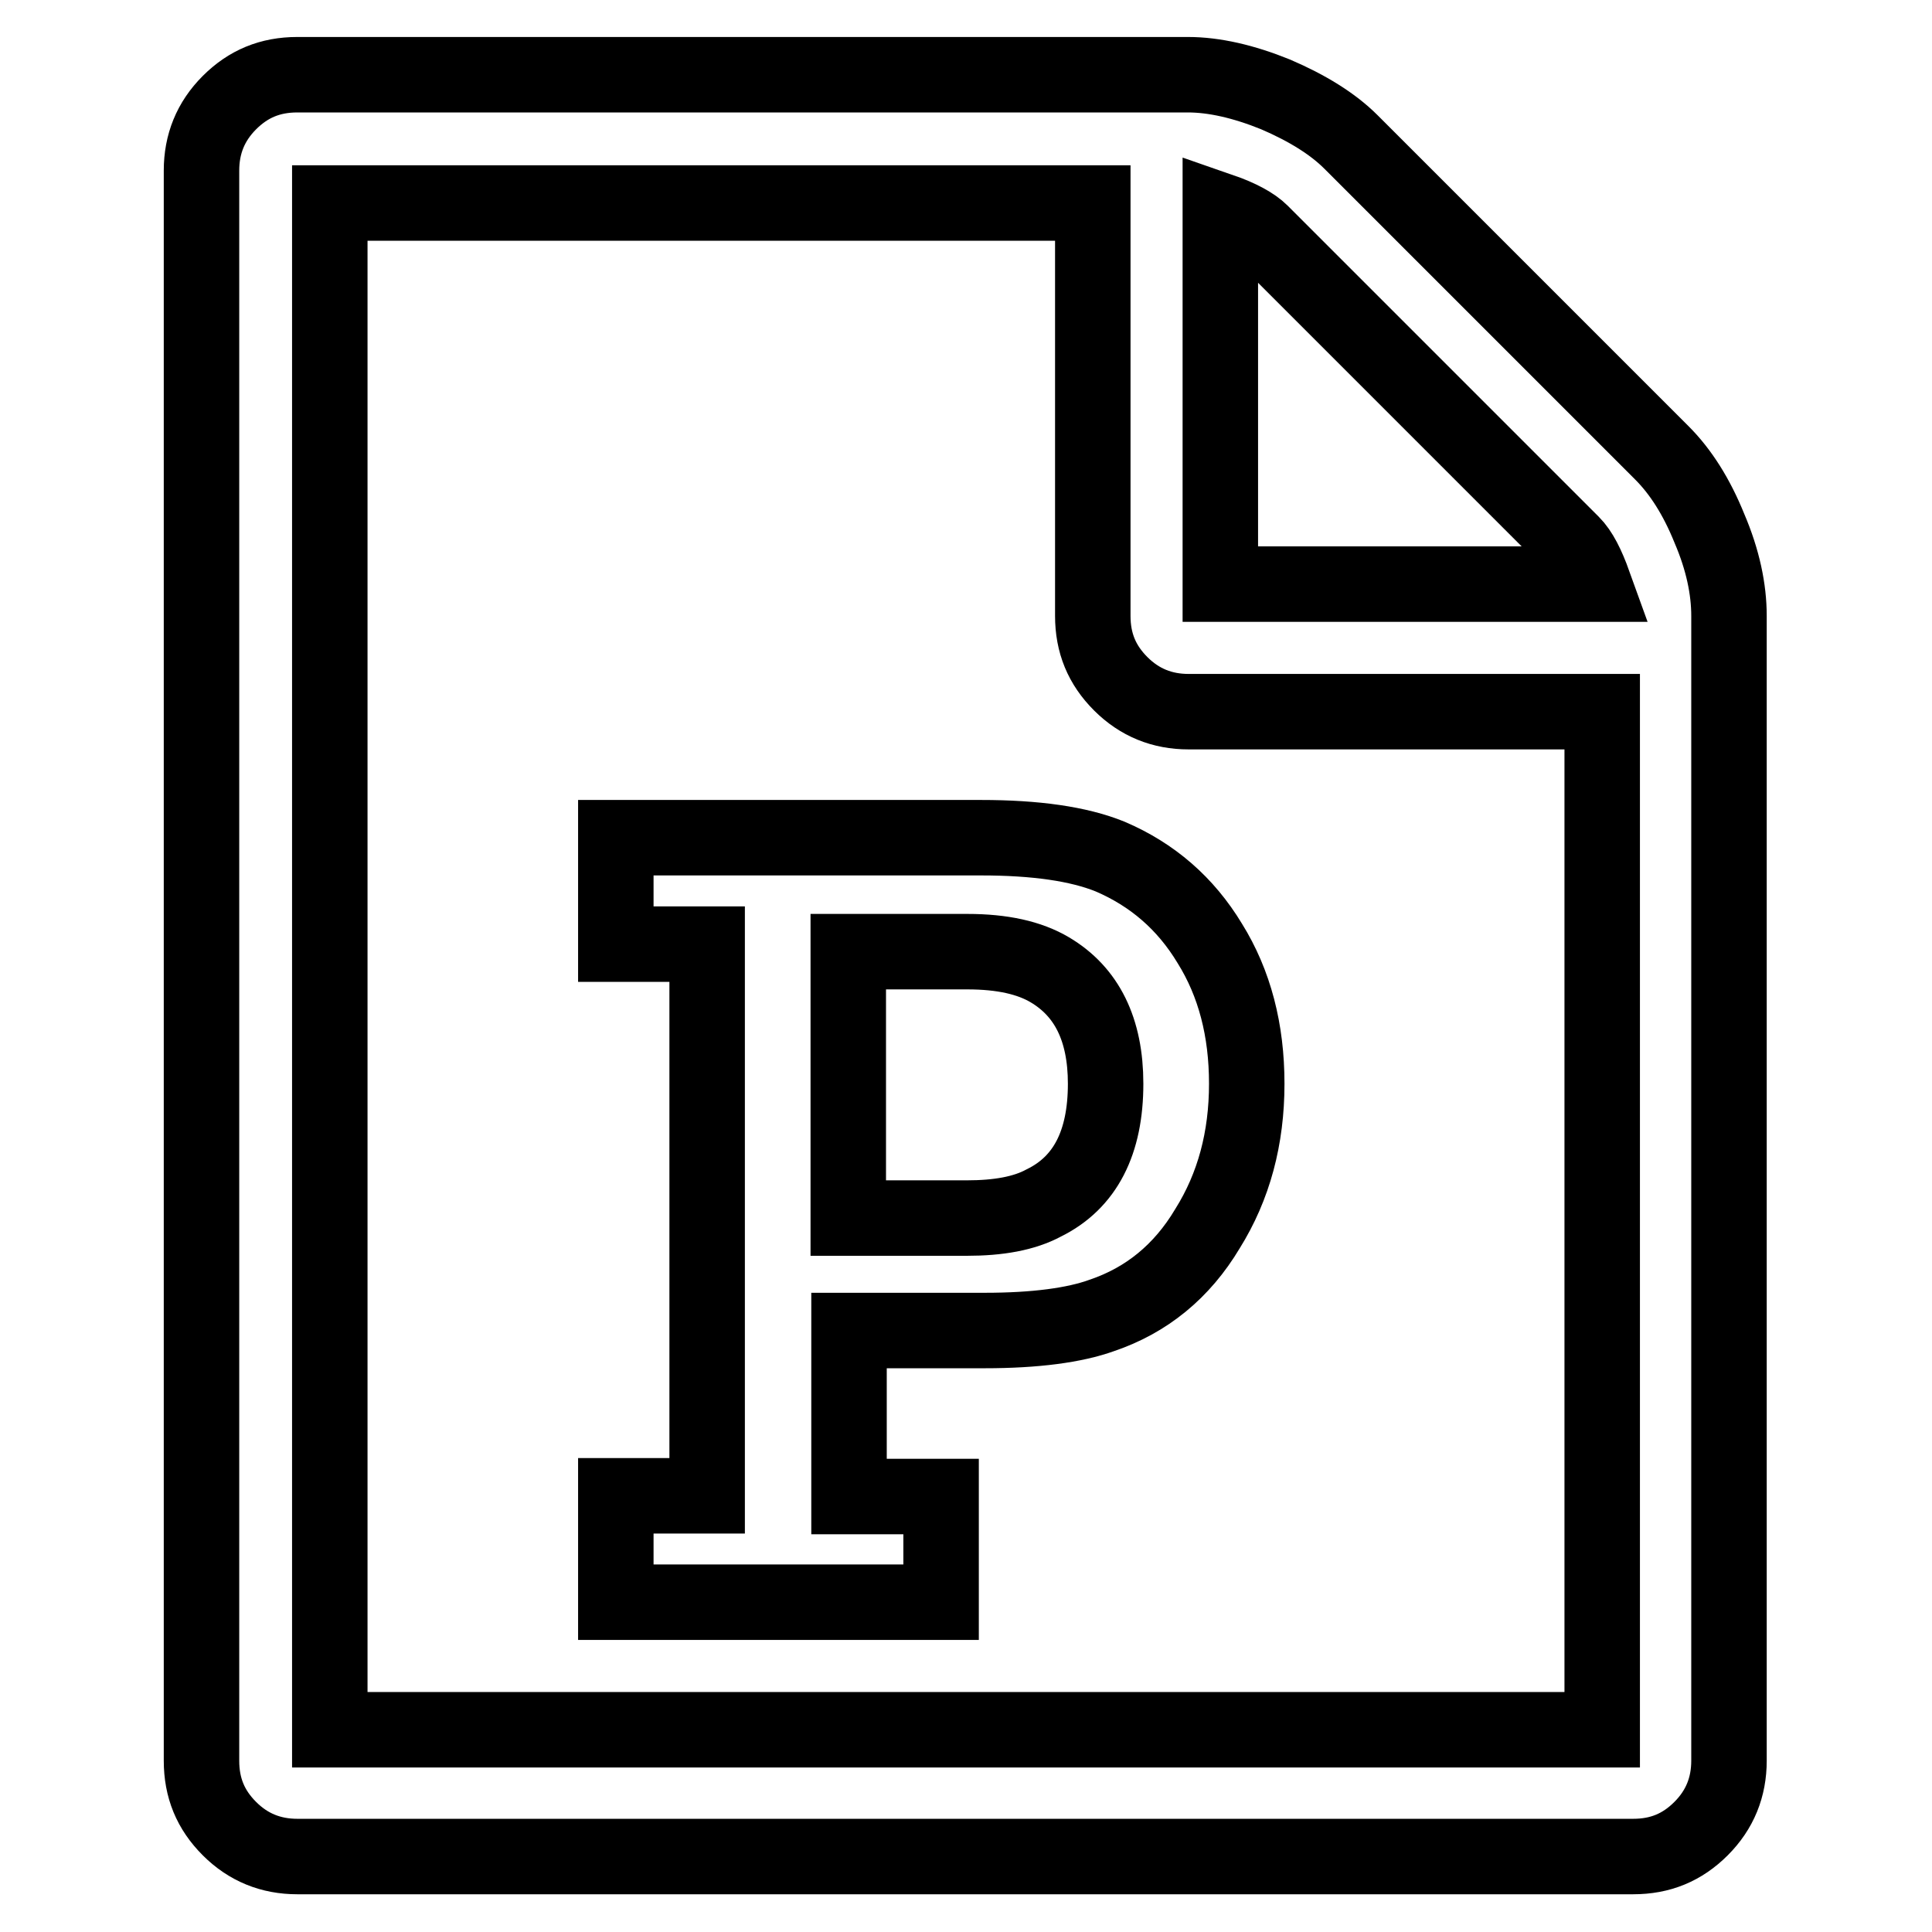
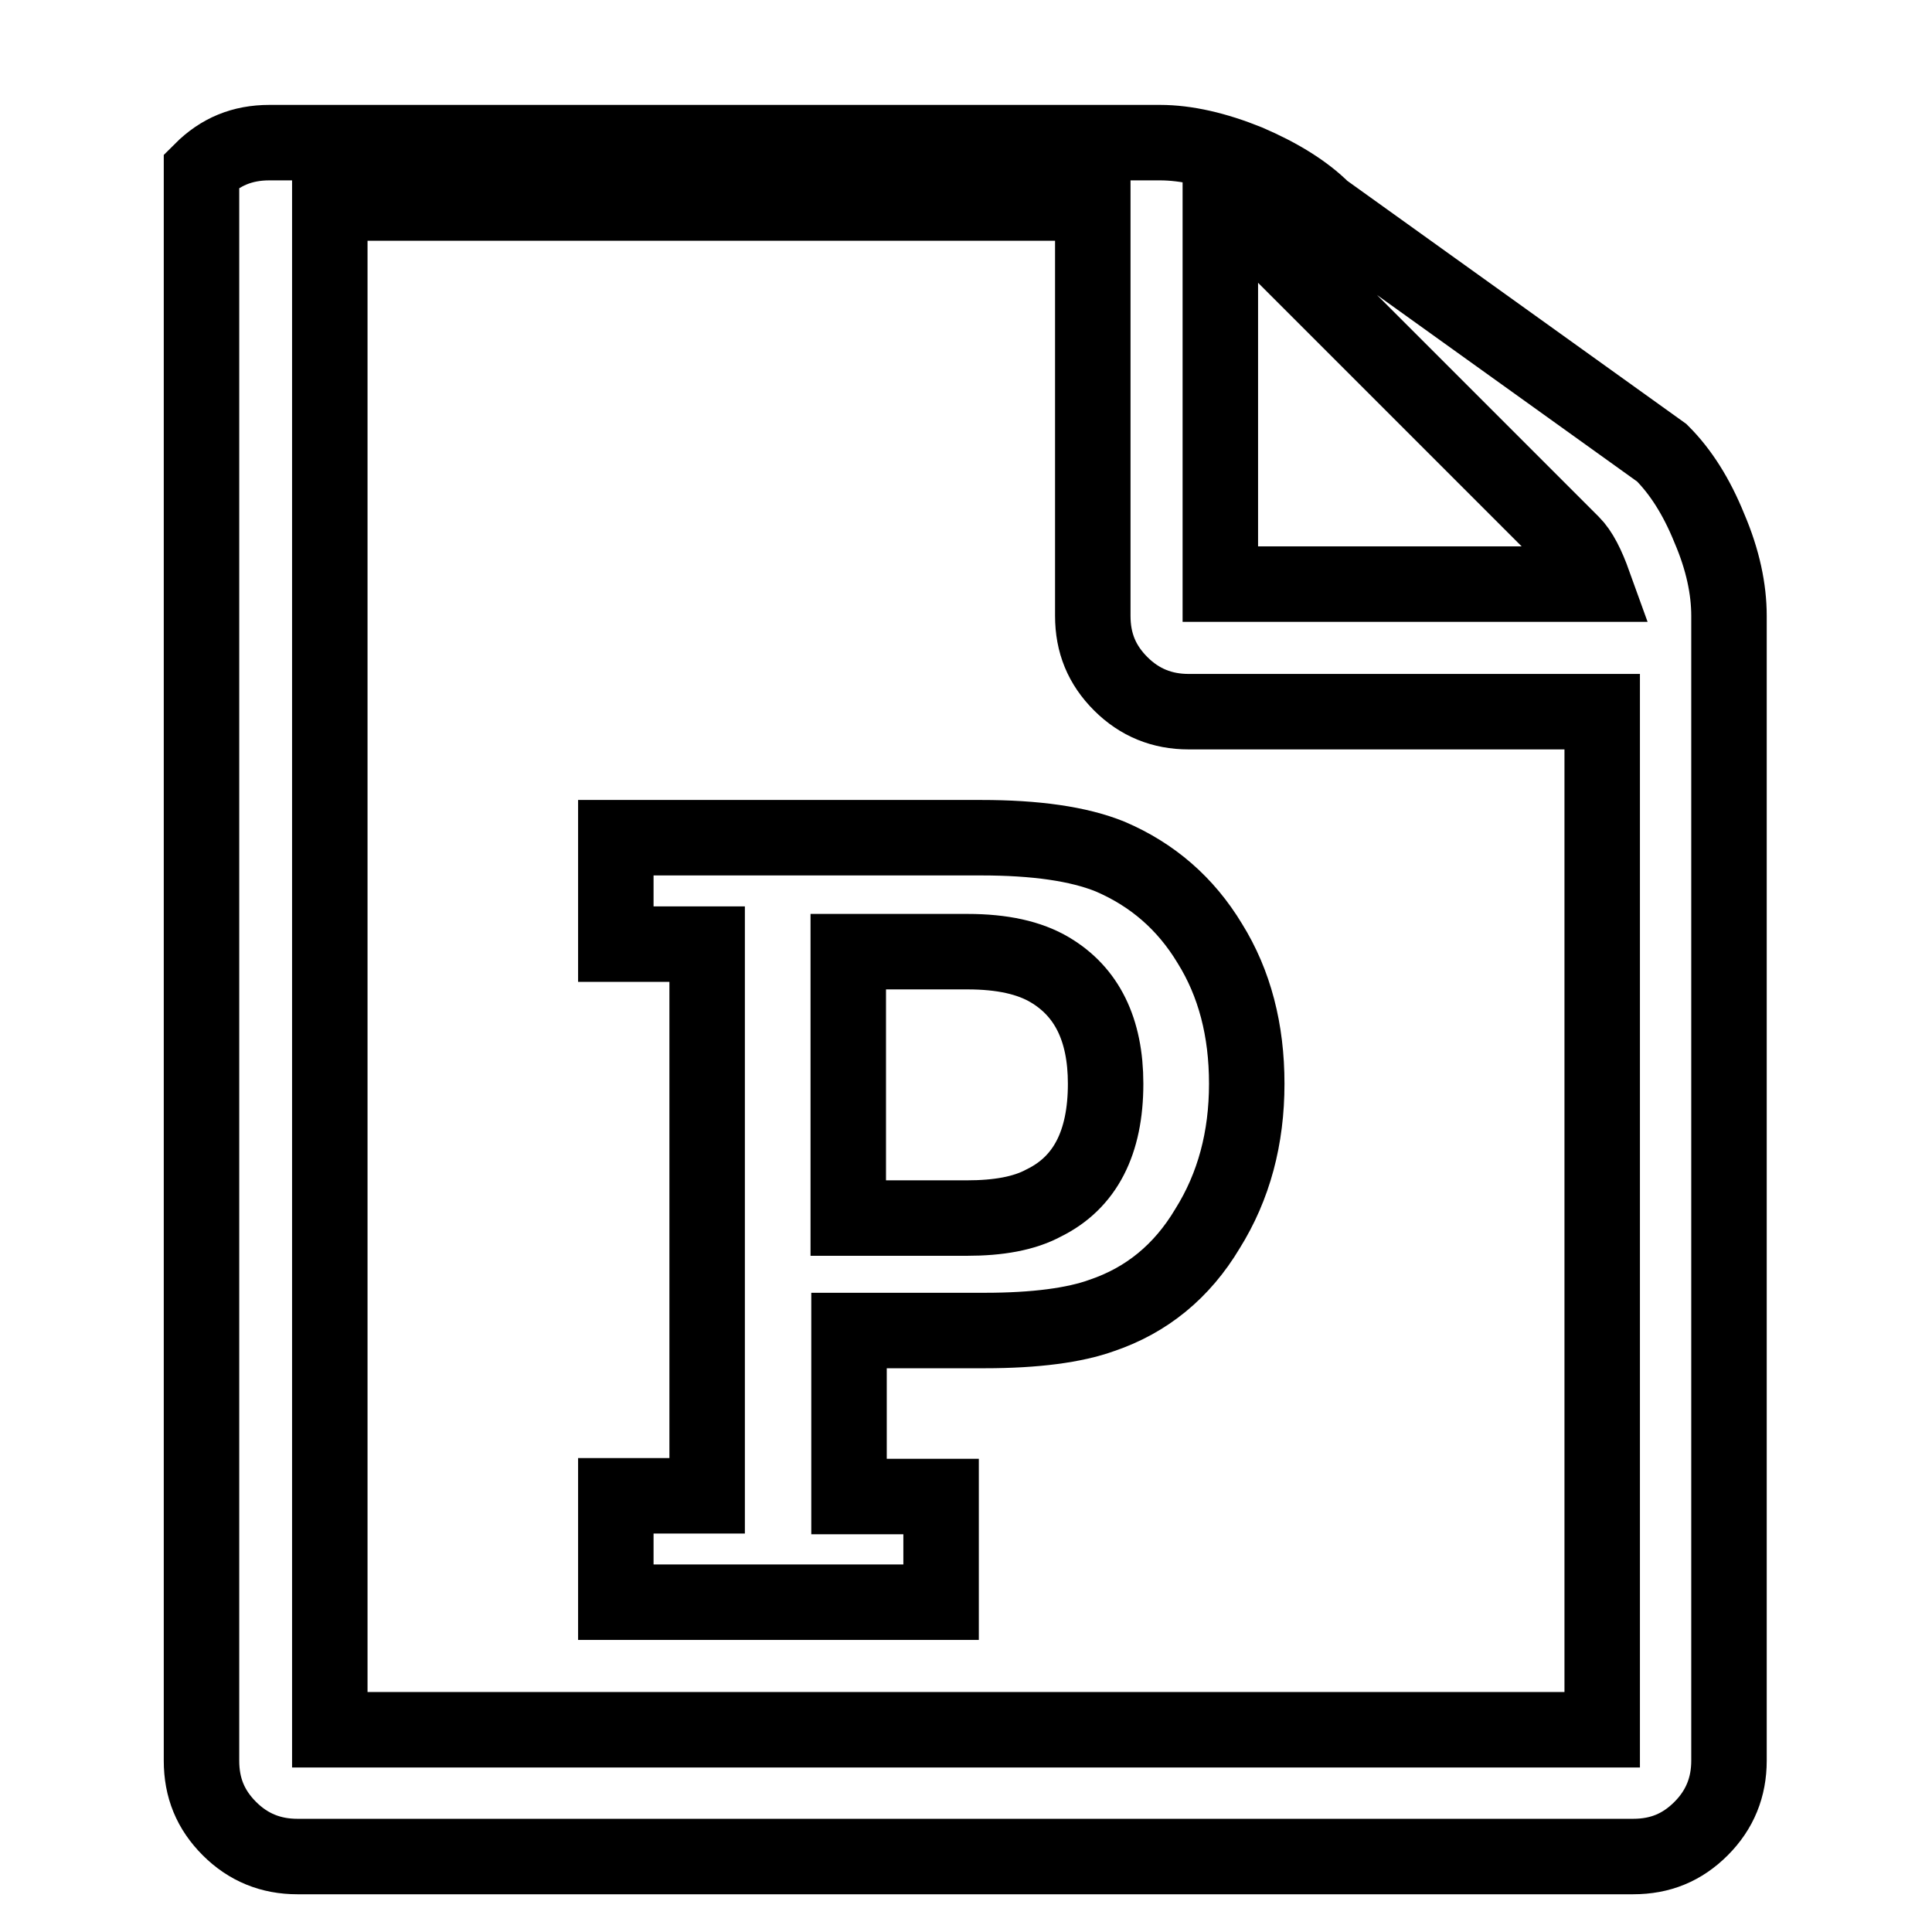
<svg xmlns="http://www.w3.org/2000/svg" version="1.1" x="0px" y="0px" viewBox="0 0 256 256" enable-background="new 0 0 256 256" xml:space="preserve">
  <g>
-     <path stroke-width="10" fill-opacity="0" stroke="#000000" d="M220.2,60c2.5,2.5,4.6,5.8,6.3,10c1.8,4.2,2.6,8.1,2.6,11.6v151.7c0,3.5-1.2,6.5-3.7,9 c-2.5,2.5-5.4,3.7-9,3.7h-177c-3.5,0-6.5-1.2-9-3.7c-2.5-2.5-3.7-5.4-3.7-9V22.6c0-3.5,1.2-6.5,3.7-9c2.5-2.5,5.4-3.7,9-3.7h118 c3.5,0,7.4,0.9,11.6,2.6c4.2,1.8,7.6,3.9,10,6.3L220.2,60z M161.7,27.9v49.5h49.5c-0.9-2.5-1.8-4.3-2.9-5.4l-41.2-41.2 C166.1,29.8,164.3,28.8,161.7,27.9z M212.3,229.1V94.3h-54.8c-3.5,0-6.5-1.2-9-3.7c-2.5-2.5-3.7-5.4-3.7-9V26.9H43.7v202.3H212.3z  M81.6,198.3v14h43.1v-14h-12.2v-22h18c6.7,0,11.9-0.7,15.5-2c5.9-2,10.6-5.8,14-11.5c3.5-5.6,5.2-12,5.2-19.2 c0-7.1-1.6-13.3-4.9-18.6c-3.2-5.3-7.6-9.1-13.2-11.5c-4.2-1.7-9.9-2.5-17.1-2.5H81.6v14.1h12.1v73.1H81.6L81.6,198.3z  M128.1,161.4h-15.7v-35.3h15.8c4.6,0,8.2,0.8,10.9,2.4c4.9,2.9,7.4,7.9,7.4,15.1c0,7.8-2.7,13.1-8.2,15.8 C135.7,160.8,132.3,161.4,128.1,161.4L128.1,161.4z" />
+     <path stroke-width="10" fill-opacity="0" stroke="#000000" d="M220.2,60c2.5,2.5,4.6,5.8,6.3,10c1.8,4.2,2.6,8.1,2.6,11.6v151.7c0,3.5-1.2,6.5-3.7,9 c-2.5,2.5-5.4,3.7-9,3.7h-177c-3.5,0-6.5-1.2-9-3.7c-2.5-2.5-3.7-5.4-3.7-9V22.6c2.5-2.5,5.4-3.7,9-3.7h118 c3.5,0,7.4,0.9,11.6,2.6c4.2,1.8,7.6,3.9,10,6.3L220.2,60z M161.7,27.9v49.5h49.5c-0.9-2.5-1.8-4.3-2.9-5.4l-41.2-41.2 C166.1,29.8,164.3,28.8,161.7,27.9z M212.3,229.1V94.3h-54.8c-3.5,0-6.5-1.2-9-3.7c-2.5-2.5-3.7-5.4-3.7-9V26.9H43.7v202.3H212.3z  M81.6,198.3v14h43.1v-14h-12.2v-22h18c6.7,0,11.9-0.7,15.5-2c5.9-2,10.6-5.8,14-11.5c3.5-5.6,5.2-12,5.2-19.2 c0-7.1-1.6-13.3-4.9-18.6c-3.2-5.3-7.6-9.1-13.2-11.5c-4.2-1.7-9.9-2.5-17.1-2.5H81.6v14.1h12.1v73.1H81.6L81.6,198.3z  M128.1,161.4h-15.7v-35.3h15.8c4.6,0,8.2,0.8,10.9,2.4c4.9,2.9,7.4,7.9,7.4,15.1c0,7.8-2.7,13.1-8.2,15.8 C135.7,160.8,132.3,161.4,128.1,161.4L128.1,161.4z" />
  </g>
</svg>